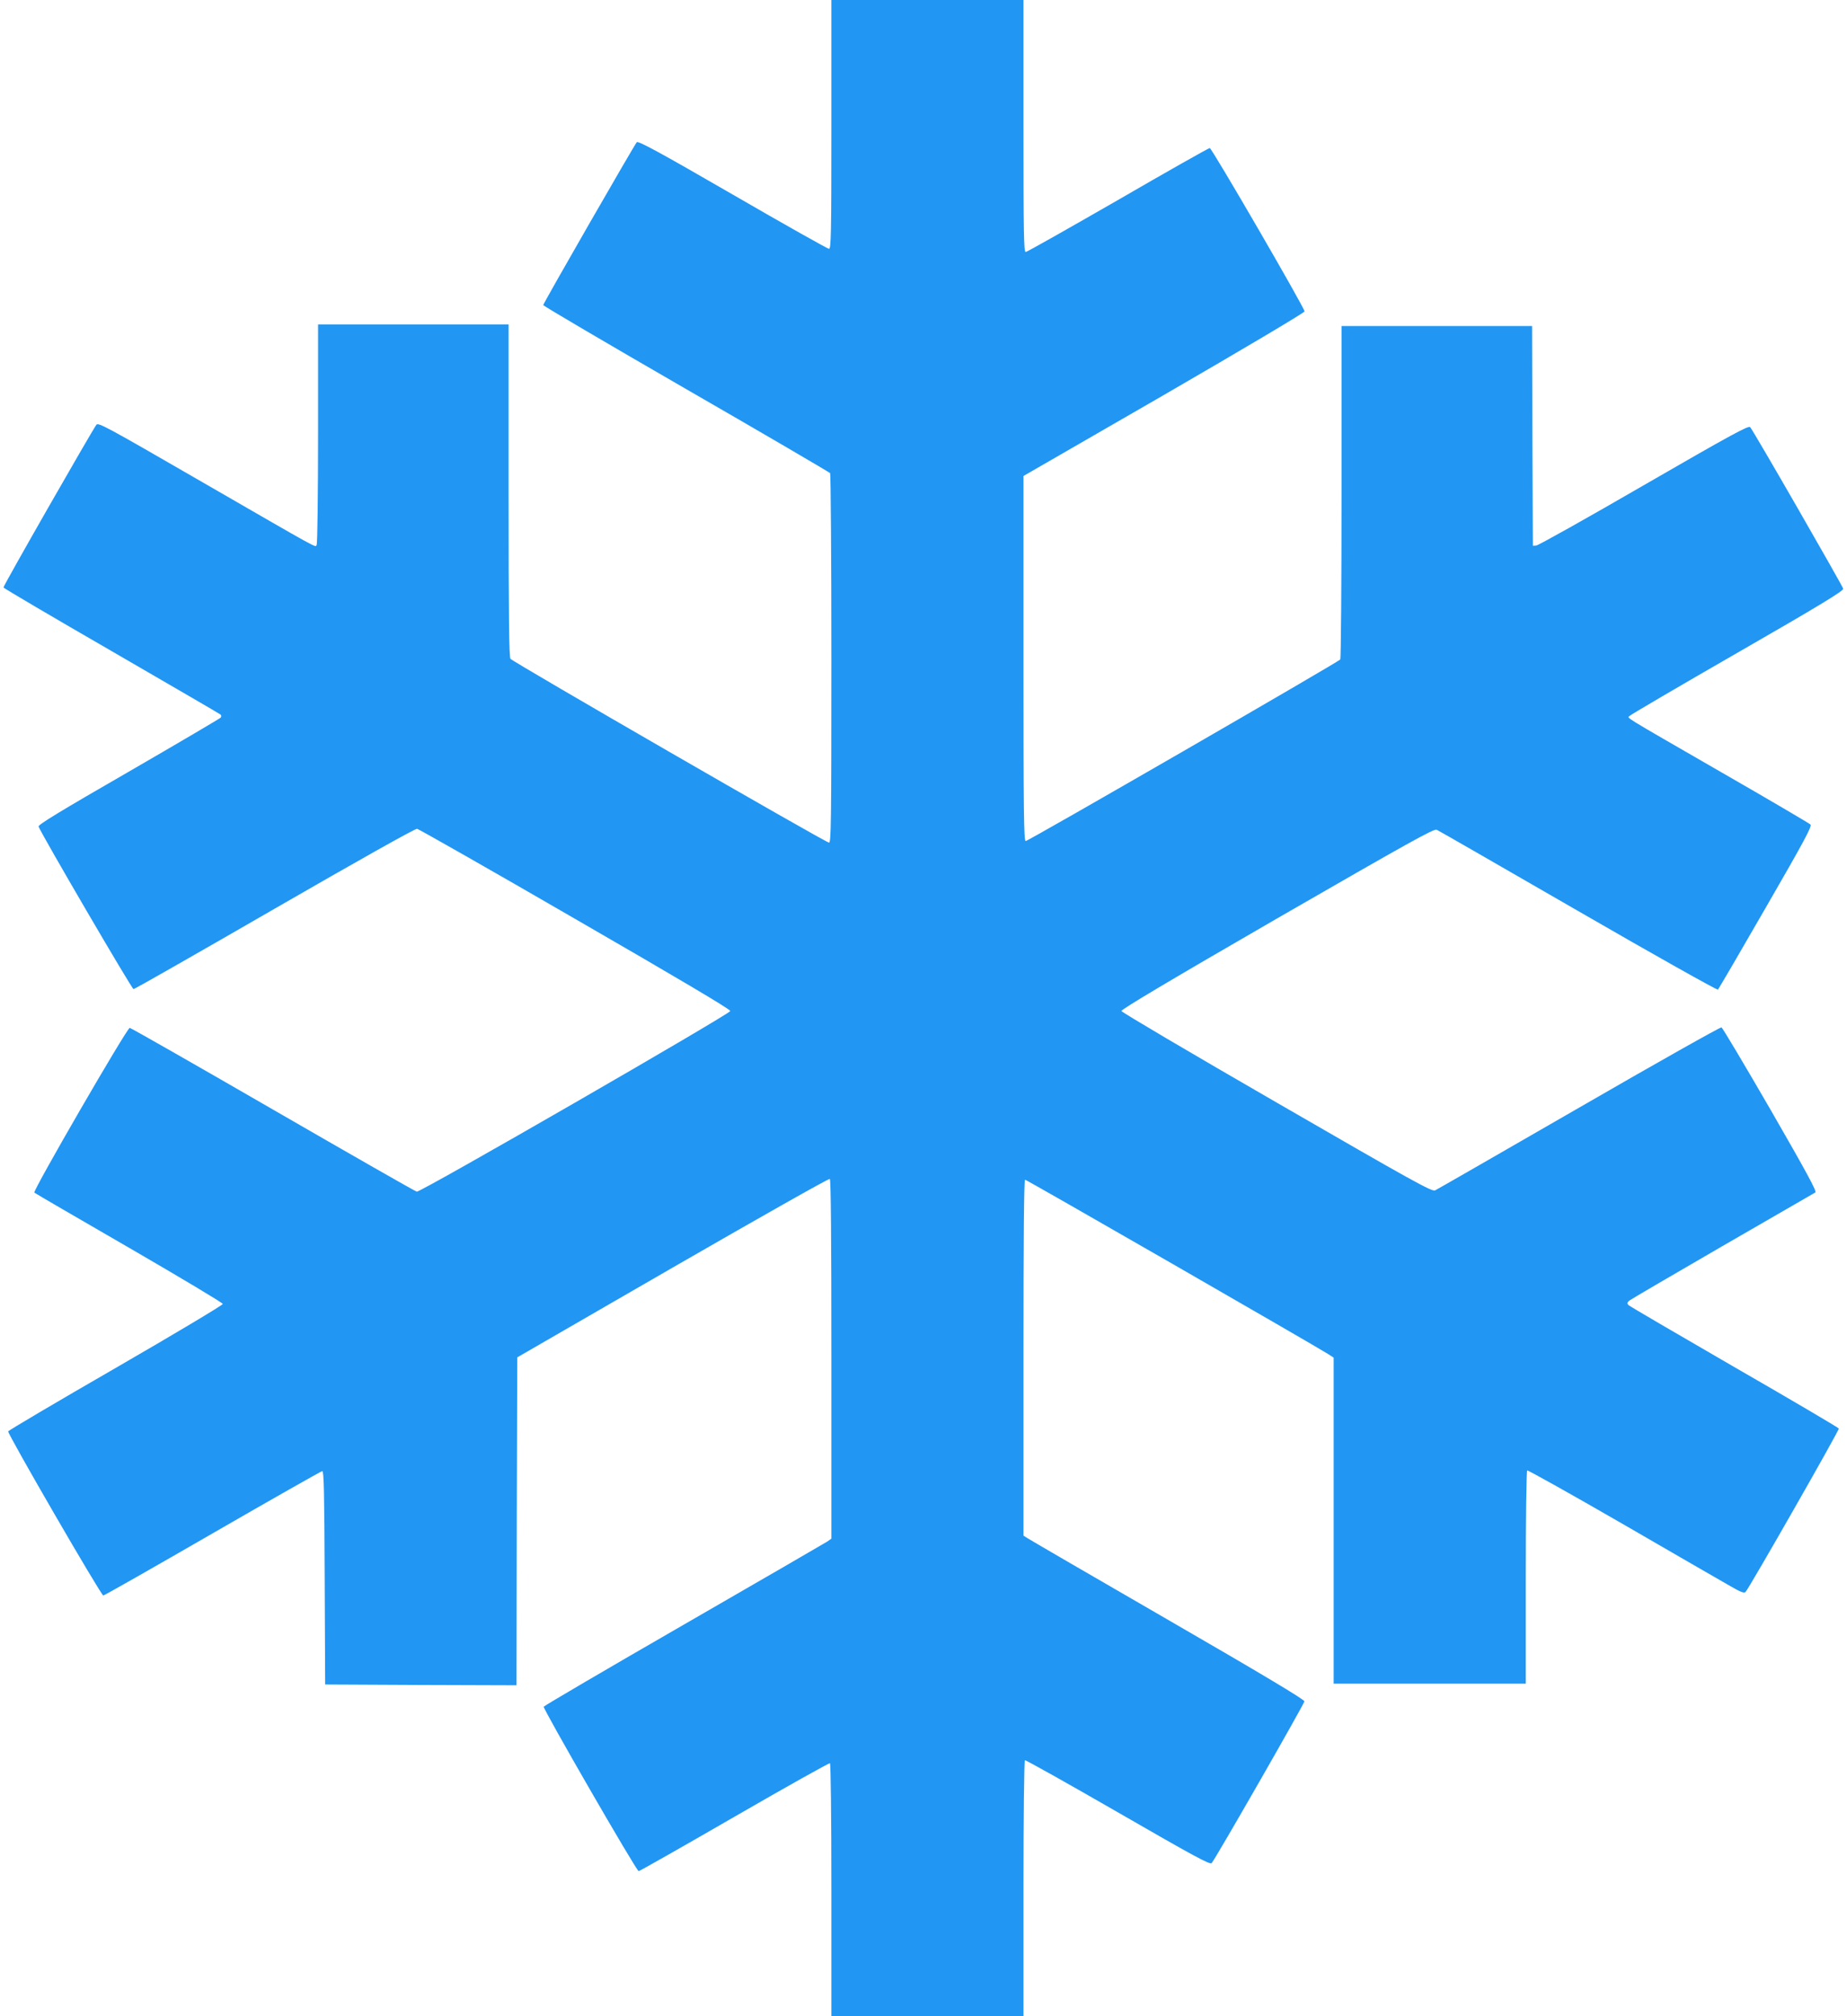
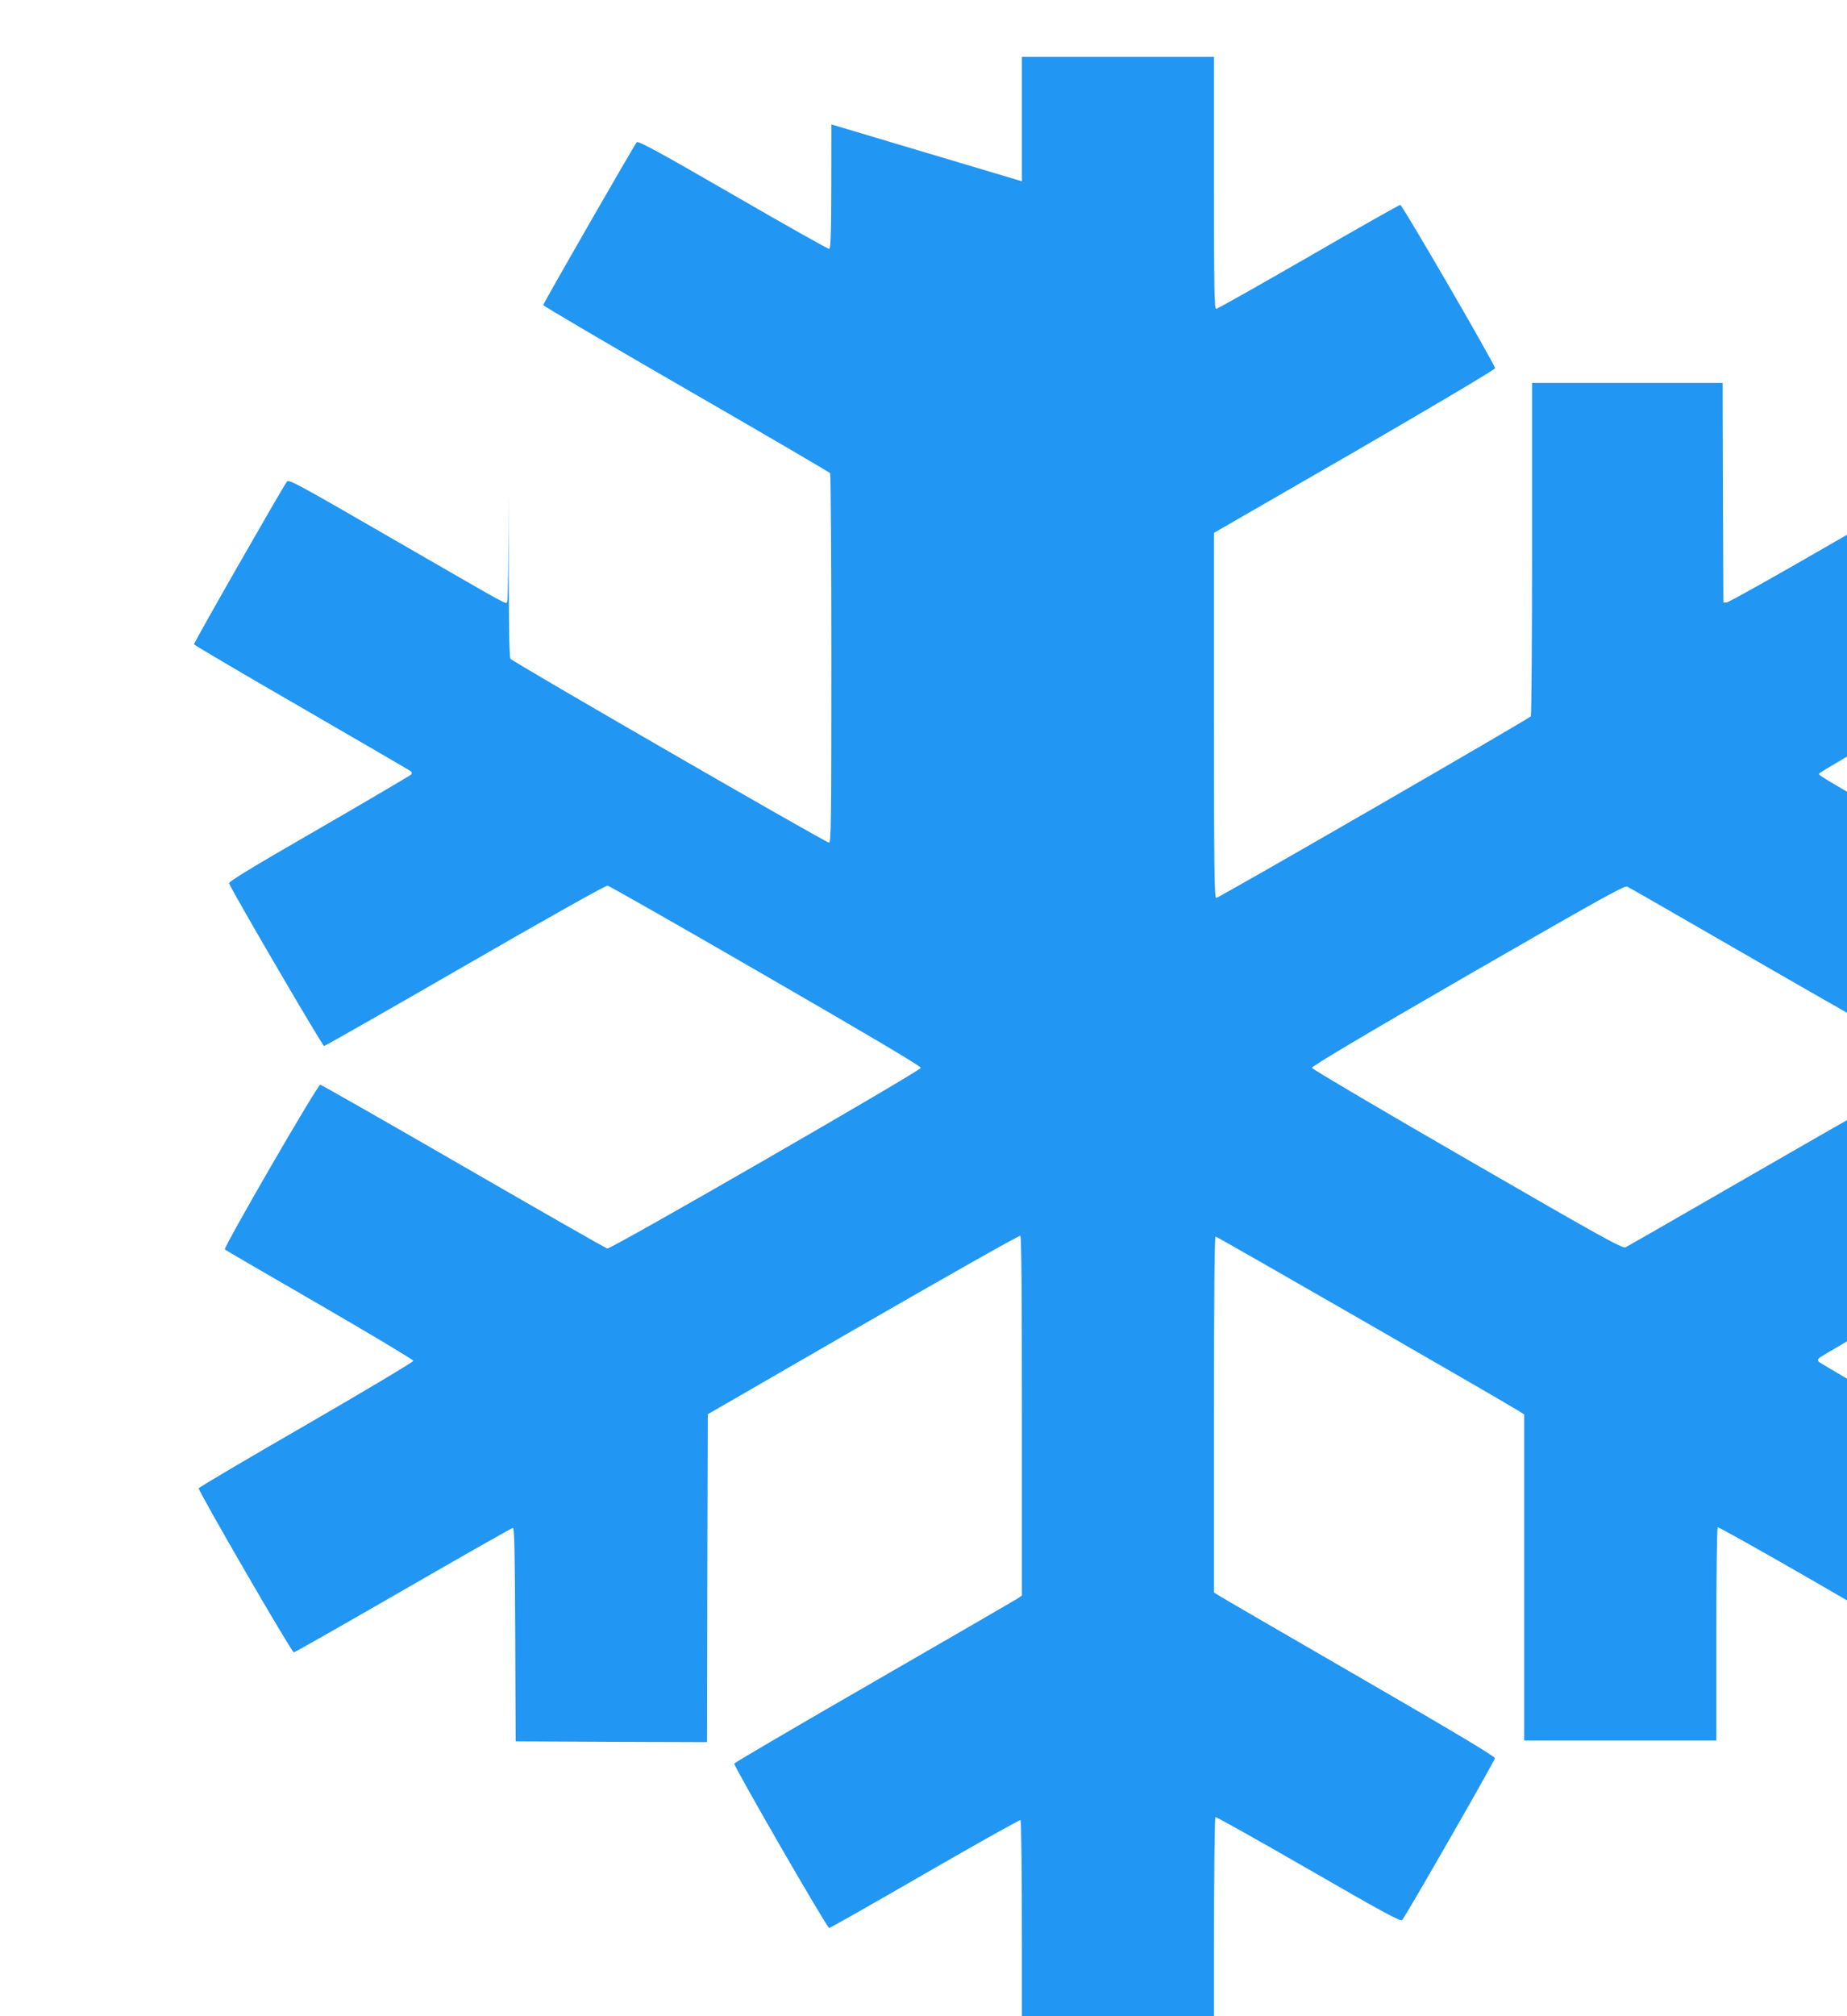
<svg xmlns="http://www.w3.org/2000/svg" version="1.0" width="1173pt" height="1280pt" viewBox="0 0 1173 1280" preserveAspectRatio="xMidYMid meet">
  <g transform="translate(0,1280) scale(0.1,-0.1)" fill="#2196f3" stroke="none">
-     <path d="M5280 12010 c0 -698 -2 -790 -15 -790 -8 0 -284 155 -612 345 -467 270 -600 342 -609 332 -16 -18 -594 -1023 -594 -1034 0 -5 408 -245 907 -533 500 -288 911 -529 915 -534 4 -6 8 -536 8 -1178 0 -1048 -2 -1168 -15 -1168 -21 0 -2006 1146 -2023 1167 -9 13 -12 243 -12 1070 l0 1053 -605 0 -605 0 0 -692 c0 -383 -4 -699 -9 -707 -11 -17 52 -51 -761 418 -573 331 -626 360 -638 344 -33 -46 -593 -1025 -590 -1033 2 -5 311 -187 687 -404 376 -218 688 -399 692 -403 5 -5 5 -13 1 -19 -4 -5 -267 -160 -585 -344 -434 -250 -577 -337 -572 -348 19 -50 592 -1031 603 -1032 7 0 410 230 897 511 518 299 892 509 904 507 10 -2 463 -259 1005 -573 648 -374 986 -574 984 -584 -4 -20 -1969 -1153 -1991 -1147 -10 2 -421 237 -913 521 -493 285 -902 518 -910 519 -17 1 -617 -1035 -606 -1046 4 -4 276 -162 603 -351 326 -189 594 -349 594 -356 0 -7 -306 -190 -680 -406 -373 -215 -681 -397 -683 -403 -5 -15 590 -1042 604 -1042 6 0 319 178 695 395 376 217 690 395 696 395 10 0 13 -145 15 -677 l3 -678 607 -3 608 -2 2 1041 3 1041 987 570 c543 313 992 567 998 563 7 -4 10 -368 10 -1145 l0 -1139 -27 -19 c-16 -10 -426 -248 -912 -528 -486 -280 -885 -514 -888 -520 -5 -14 589 -1044 603 -1044 6 0 279 155 608 345 329 190 602 343 607 340 5 -4 9 -330 9 -806 l0 -799 610 0 610 0 0 809 c0 446 4 812 9 815 4 3 270 -146 591 -331 489 -282 584 -333 595 -322 22 23 588 1010 589 1027 1 11 -261 168 -865 517 -476 275 -877 508 -892 518 l-27 17 0 1130 c0 764 3 1130 10 1130 10 0 1845 -1056 1923 -1106 l37 -24 0 -1035 0 -1035 610 0 610 0 0 674 c0 371 4 677 9 680 4 3 278 -150 607 -340 329 -191 637 -368 684 -395 66 -38 87 -46 96 -36 23 24 596 1027 592 1037 -1 5 -300 181 -663 390 -363 210 -666 387 -673 394 -10 10 -9 15 5 28 10 8 277 164 593 347 316 182 581 335 589 340 10 7 -55 127 -285 526 -165 285 -305 520 -311 522 -7 3 -415 -227 -905 -510 -491 -283 -903 -520 -914 -525 -19 -10 -145 60 -1005 557 -541 312 -985 574 -987 582 -2 10 314 198 989 588 833 480 996 571 1013 563 12 -5 416 -238 900 -517 483 -279 882 -503 886 -498 5 4 142 239 305 522 245 424 294 516 283 526 -7 7 -260 156 -563 330 -657 379 -599 343 -585 360 6 7 314 188 685 401 522 300 674 393 671 406 -5 20 -573 1008 -591 1026 -10 12 -127 -52 -676 -369 -364 -211 -672 -383 -683 -383 l-21 -1 -3 698 -2 697 -605 0 -605 0 0 -1052 c0 -579 -4 -1058 -8 -1065 -10 -15 -1981 -1153 -1998 -1153 -12 0 -14 187 -14 1159 l0 1159 893 515 c504 292 892 522 892 530 0 22 -589 1037 -602 1037 -7 0 -269 -148 -583 -330 -315 -181 -578 -330 -586 -330 -12 0 -14 114 -14 800 l0 800 -610 0 -610 0 0 -790z" />
+     <path d="M5280 12010 c0 -698 -2 -790 -15 -790 -8 0 -284 155 -612 345 -467 270 -600 342 -609 332 -16 -18 -594 -1023 -594 -1034 0 -5 408 -245 907 -533 500 -288 911 -529 915 -534 4 -6 8 -536 8 -1178 0 -1048 -2 -1168 -15 -1168 -21 0 -2006 1146 -2023 1167 -9 13 -12 243 -12 1070 c0 -383 -4 -699 -9 -707 -11 -17 52 -51 -761 418 -573 331 -626 360 -638 344 -33 -46 -593 -1025 -590 -1033 2 -5 311 -187 687 -404 376 -218 688 -399 692 -403 5 -5 5 -13 1 -19 -4 -5 -267 -160 -585 -344 -434 -250 -577 -337 -572 -348 19 -50 592 -1031 603 -1032 7 0 410 230 897 511 518 299 892 509 904 507 10 -2 463 -259 1005 -573 648 -374 986 -574 984 -584 -4 -20 -1969 -1153 -1991 -1147 -10 2 -421 237 -913 521 -493 285 -902 518 -910 519 -17 1 -617 -1035 -606 -1046 4 -4 276 -162 603 -351 326 -189 594 -349 594 -356 0 -7 -306 -190 -680 -406 -373 -215 -681 -397 -683 -403 -5 -15 590 -1042 604 -1042 6 0 319 178 695 395 376 217 690 395 696 395 10 0 13 -145 15 -677 l3 -678 607 -3 608 -2 2 1041 3 1041 987 570 c543 313 992 567 998 563 7 -4 10 -368 10 -1145 l0 -1139 -27 -19 c-16 -10 -426 -248 -912 -528 -486 -280 -885 -514 -888 -520 -5 -14 589 -1044 603 -1044 6 0 279 155 608 345 329 190 602 343 607 340 5 -4 9 -330 9 -806 l0 -799 610 0 610 0 0 809 c0 446 4 812 9 815 4 3 270 -146 591 -331 489 -282 584 -333 595 -322 22 23 588 1010 589 1027 1 11 -261 168 -865 517 -476 275 -877 508 -892 518 l-27 17 0 1130 c0 764 3 1130 10 1130 10 0 1845 -1056 1923 -1106 l37 -24 0 -1035 0 -1035 610 0 610 0 0 674 c0 371 4 677 9 680 4 3 278 -150 607 -340 329 -191 637 -368 684 -395 66 -38 87 -46 96 -36 23 24 596 1027 592 1037 -1 5 -300 181 -663 390 -363 210 -666 387 -673 394 -10 10 -9 15 5 28 10 8 277 164 593 347 316 182 581 335 589 340 10 7 -55 127 -285 526 -165 285 -305 520 -311 522 -7 3 -415 -227 -905 -510 -491 -283 -903 -520 -914 -525 -19 -10 -145 60 -1005 557 -541 312 -985 574 -987 582 -2 10 314 198 989 588 833 480 996 571 1013 563 12 -5 416 -238 900 -517 483 -279 882 -503 886 -498 5 4 142 239 305 522 245 424 294 516 283 526 -7 7 -260 156 -563 330 -657 379 -599 343 -585 360 6 7 314 188 685 401 522 300 674 393 671 406 -5 20 -573 1008 -591 1026 -10 12 -127 -52 -676 -369 -364 -211 -672 -383 -683 -383 l-21 -1 -3 698 -2 697 -605 0 -605 0 0 -1052 c0 -579 -4 -1058 -8 -1065 -10 -15 -1981 -1153 -1998 -1153 -12 0 -14 187 -14 1159 l0 1159 893 515 c504 292 892 522 892 530 0 22 -589 1037 -602 1037 -7 0 -269 -148 -583 -330 -315 -181 -578 -330 -586 -330 -12 0 -14 114 -14 800 l0 800 -610 0 -610 0 0 -790z" />
  </g>
</svg>